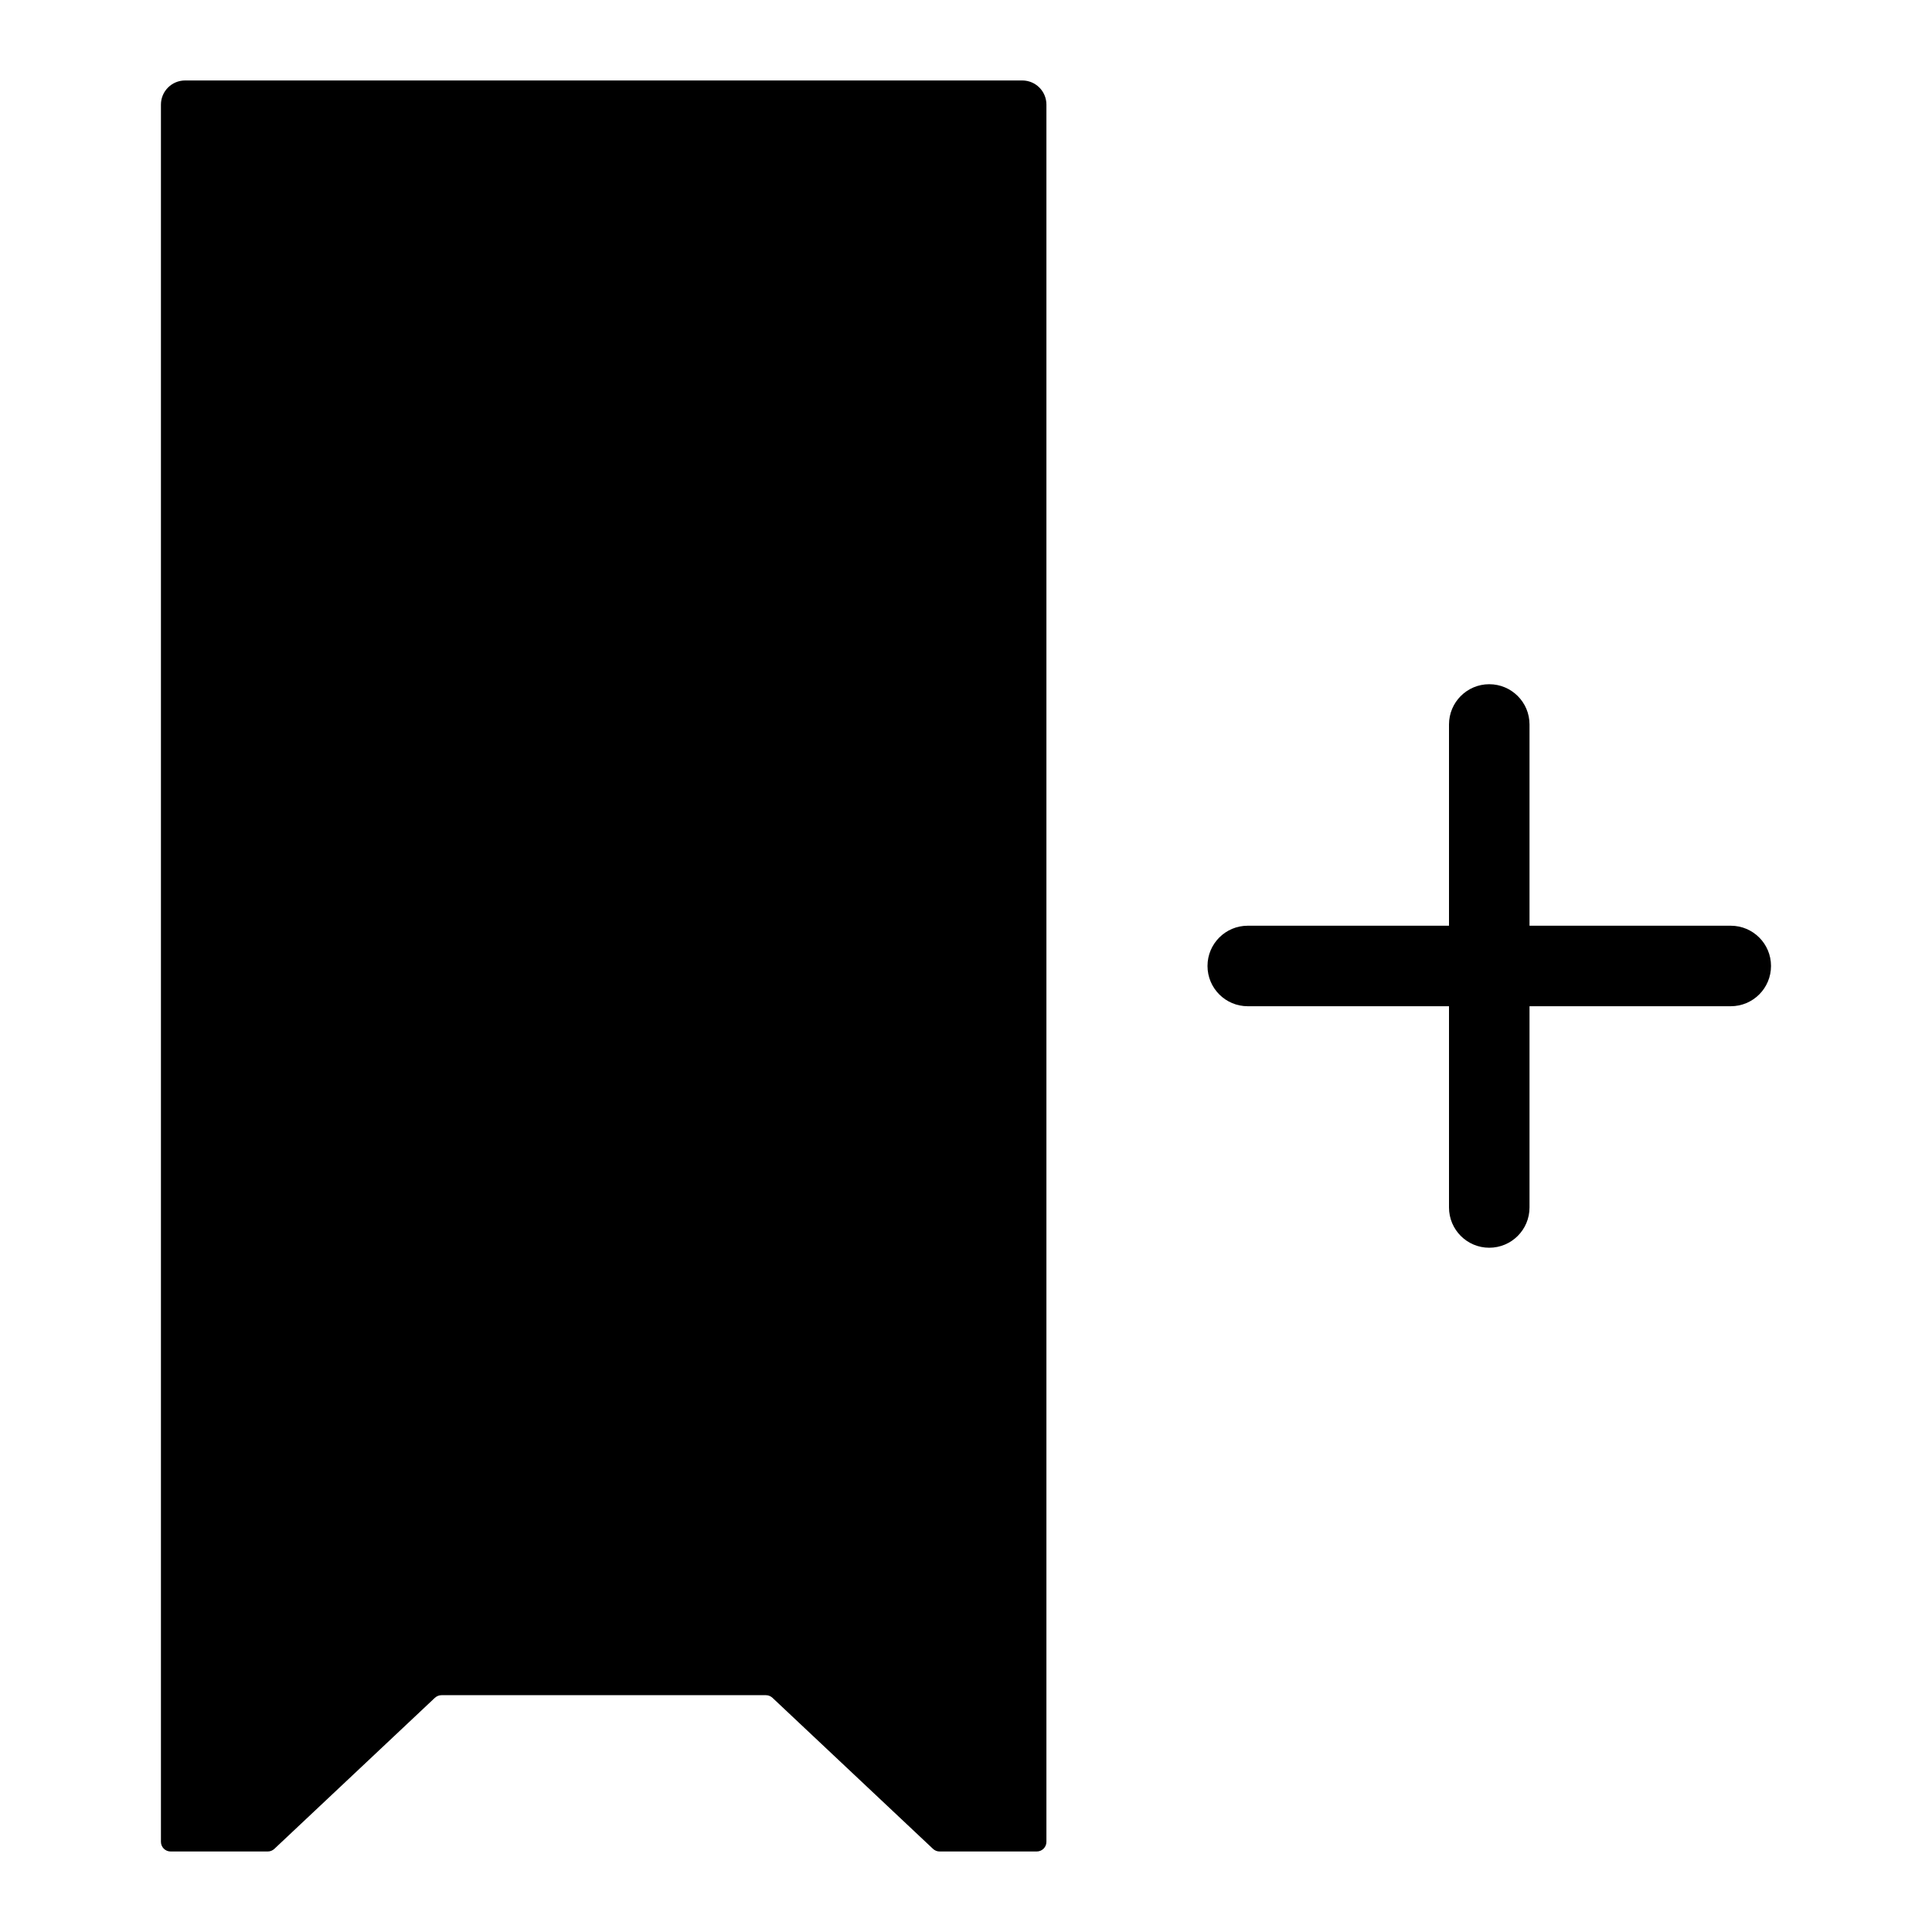
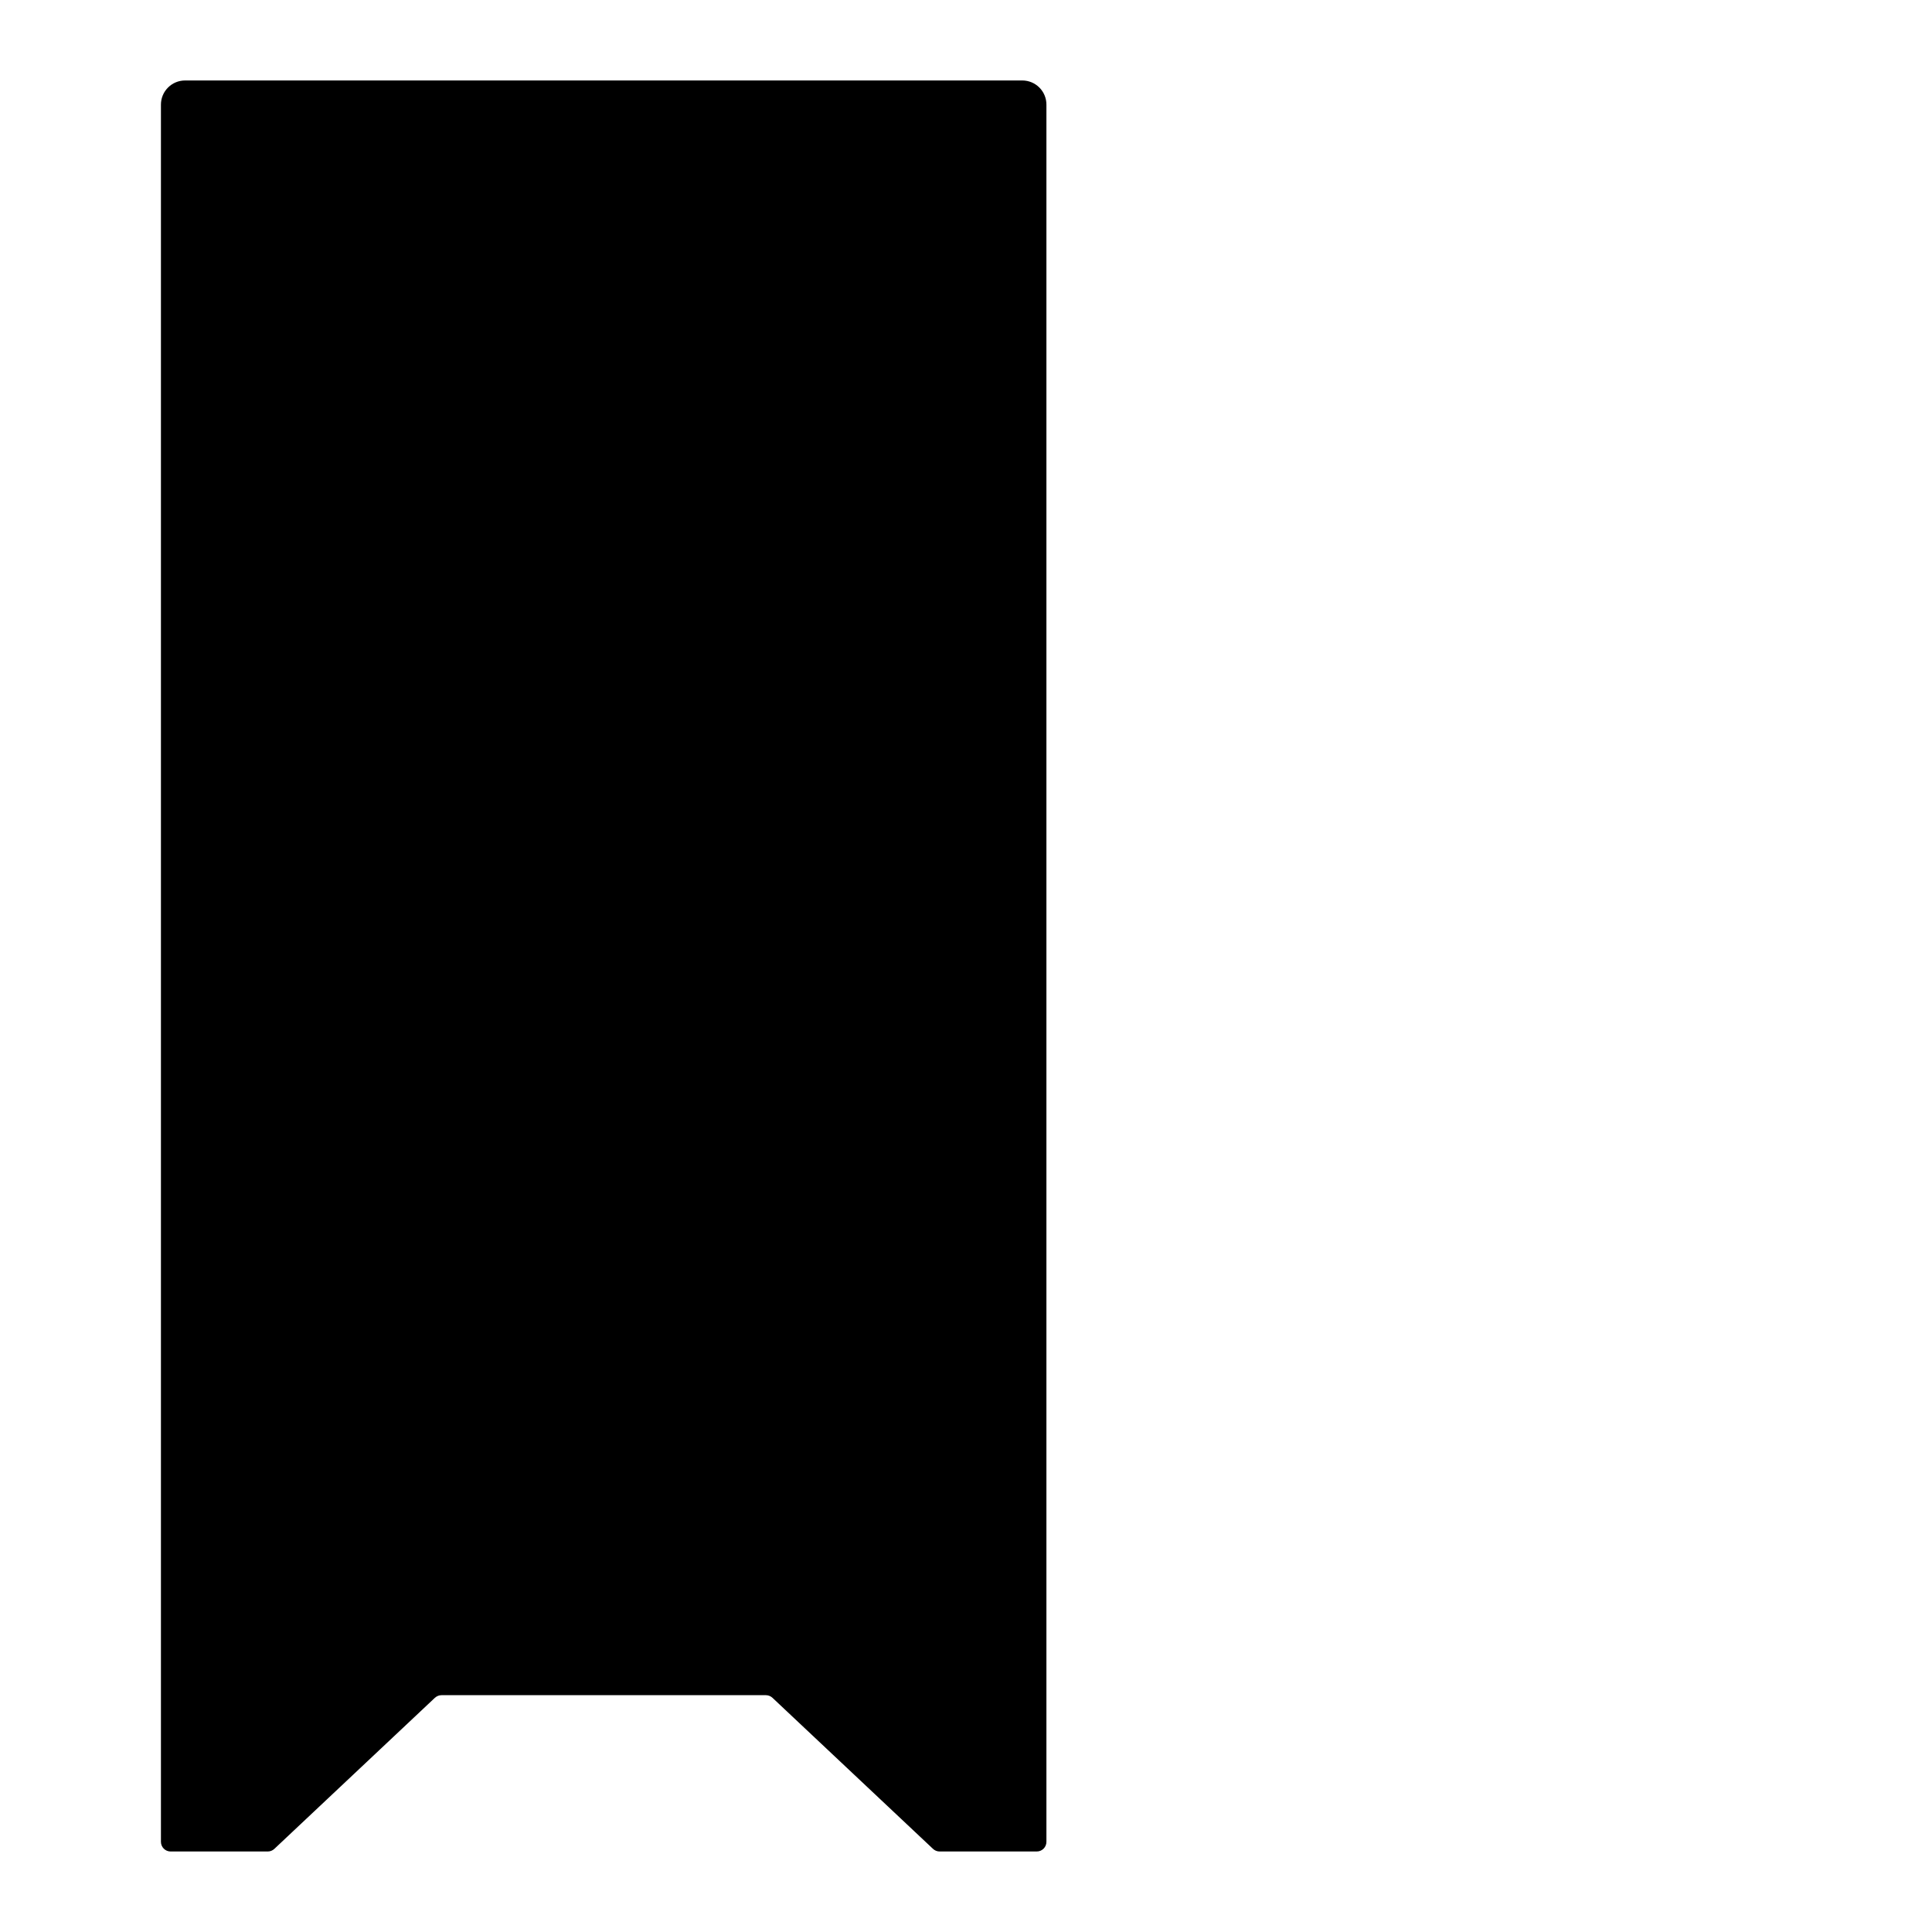
<svg xmlns="http://www.w3.org/2000/svg" width="40" height="40" viewBox="0 0 40 40" fill="none">
  <path d="M3.332 2.166C3.332 1.89 3.556 1.666 3.832 1.666H21.165C21.442 1.666 21.665 1.89 21.665 2.166V38.133C21.665 38.243 21.576 38.333 21.465 38.333H19.453C19.402 38.333 19.353 38.313 19.316 38.278L15.994 35.152C15.957 35.117 15.908 35.097 15.857 35.097H9.141C9.09 35.097 9.041 35.117 9.003 35.152L5.681 38.278C5.644 38.313 5.595 38.333 5.544 38.333H3.532C3.422 38.333 3.332 38.243 3.332 38.133V2.166Z" fill="black" />
-   <path fill-rule="evenodd" clip-rule="evenodd" d="M31.667 14.999C31.667 14.539 31.294 14.166 30.833 14.166C30.373 14.166 30 14.539 30 14.999V19.166H25.833C25.373 19.166 25 19.539 25 19.999C25 20.46 25.373 20.833 25.833 20.833H30V24.999C30 25.46 30.373 25.833 30.833 25.833C31.294 25.833 31.667 25.46 31.667 24.999V20.833H35.833C36.294 20.833 36.667 20.46 36.667 19.999C36.667 19.539 36.294 19.166 35.833 19.166H31.667V14.999Z" fill="black" />
</svg>